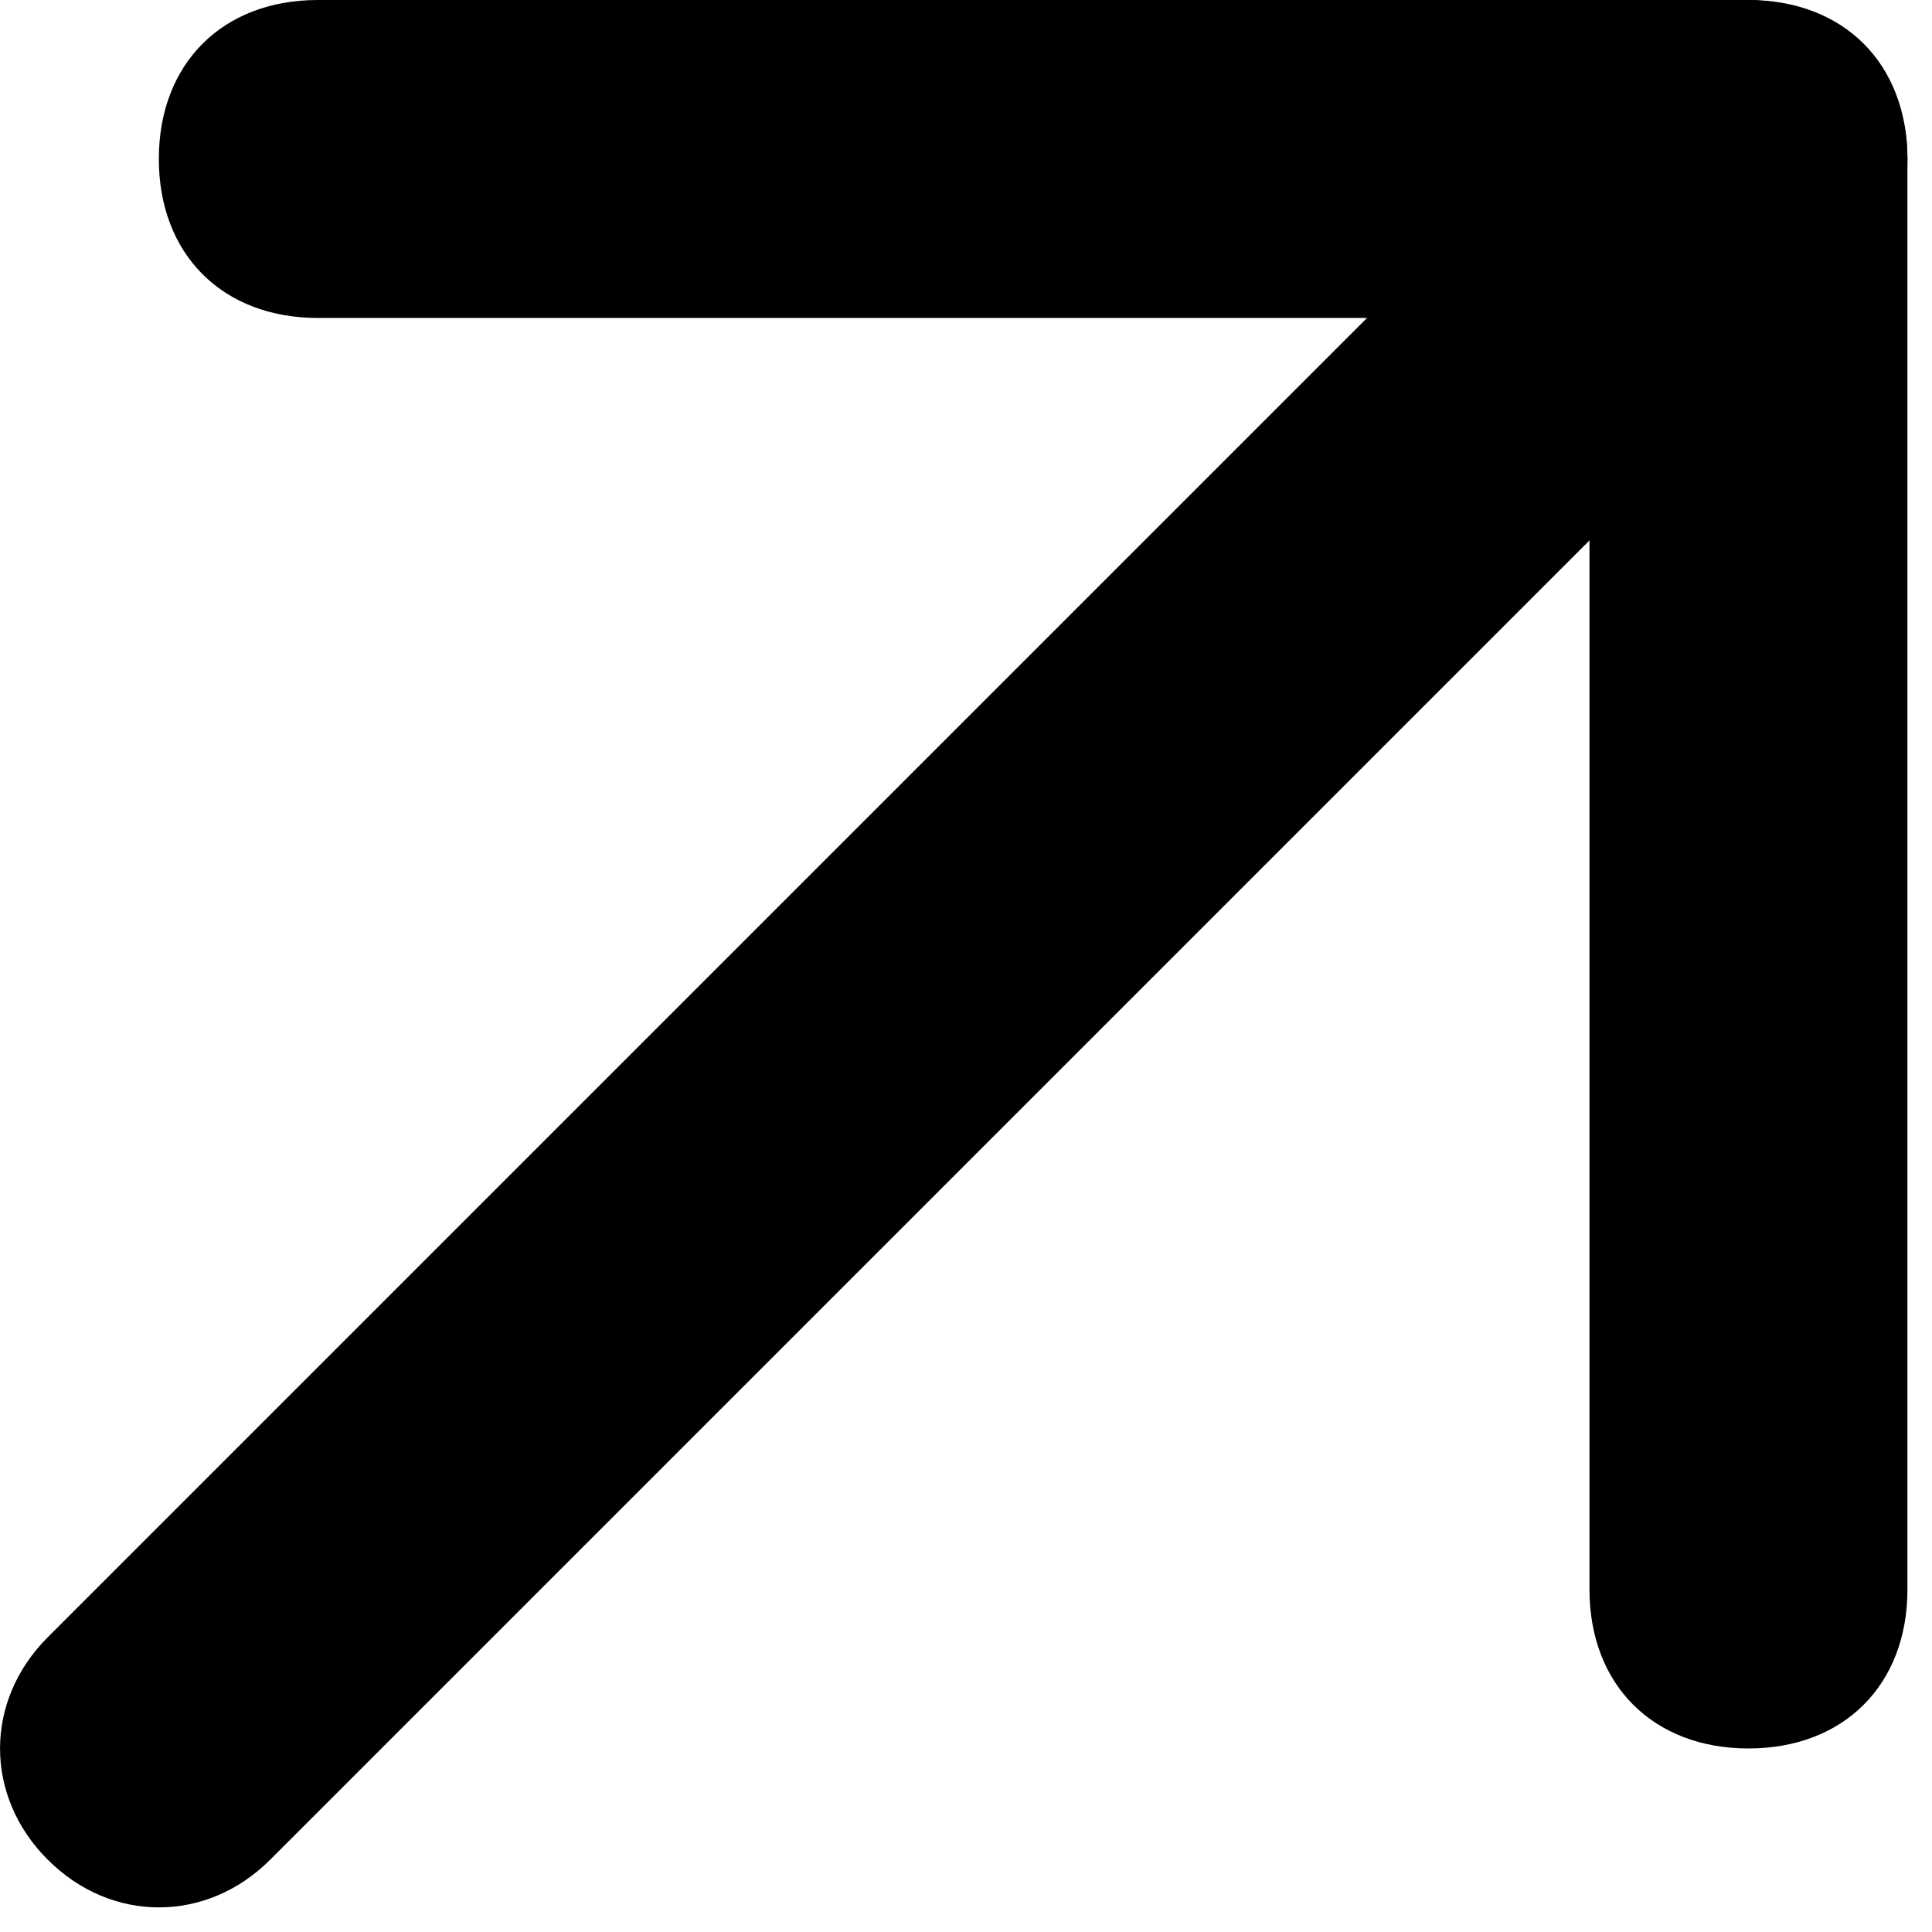
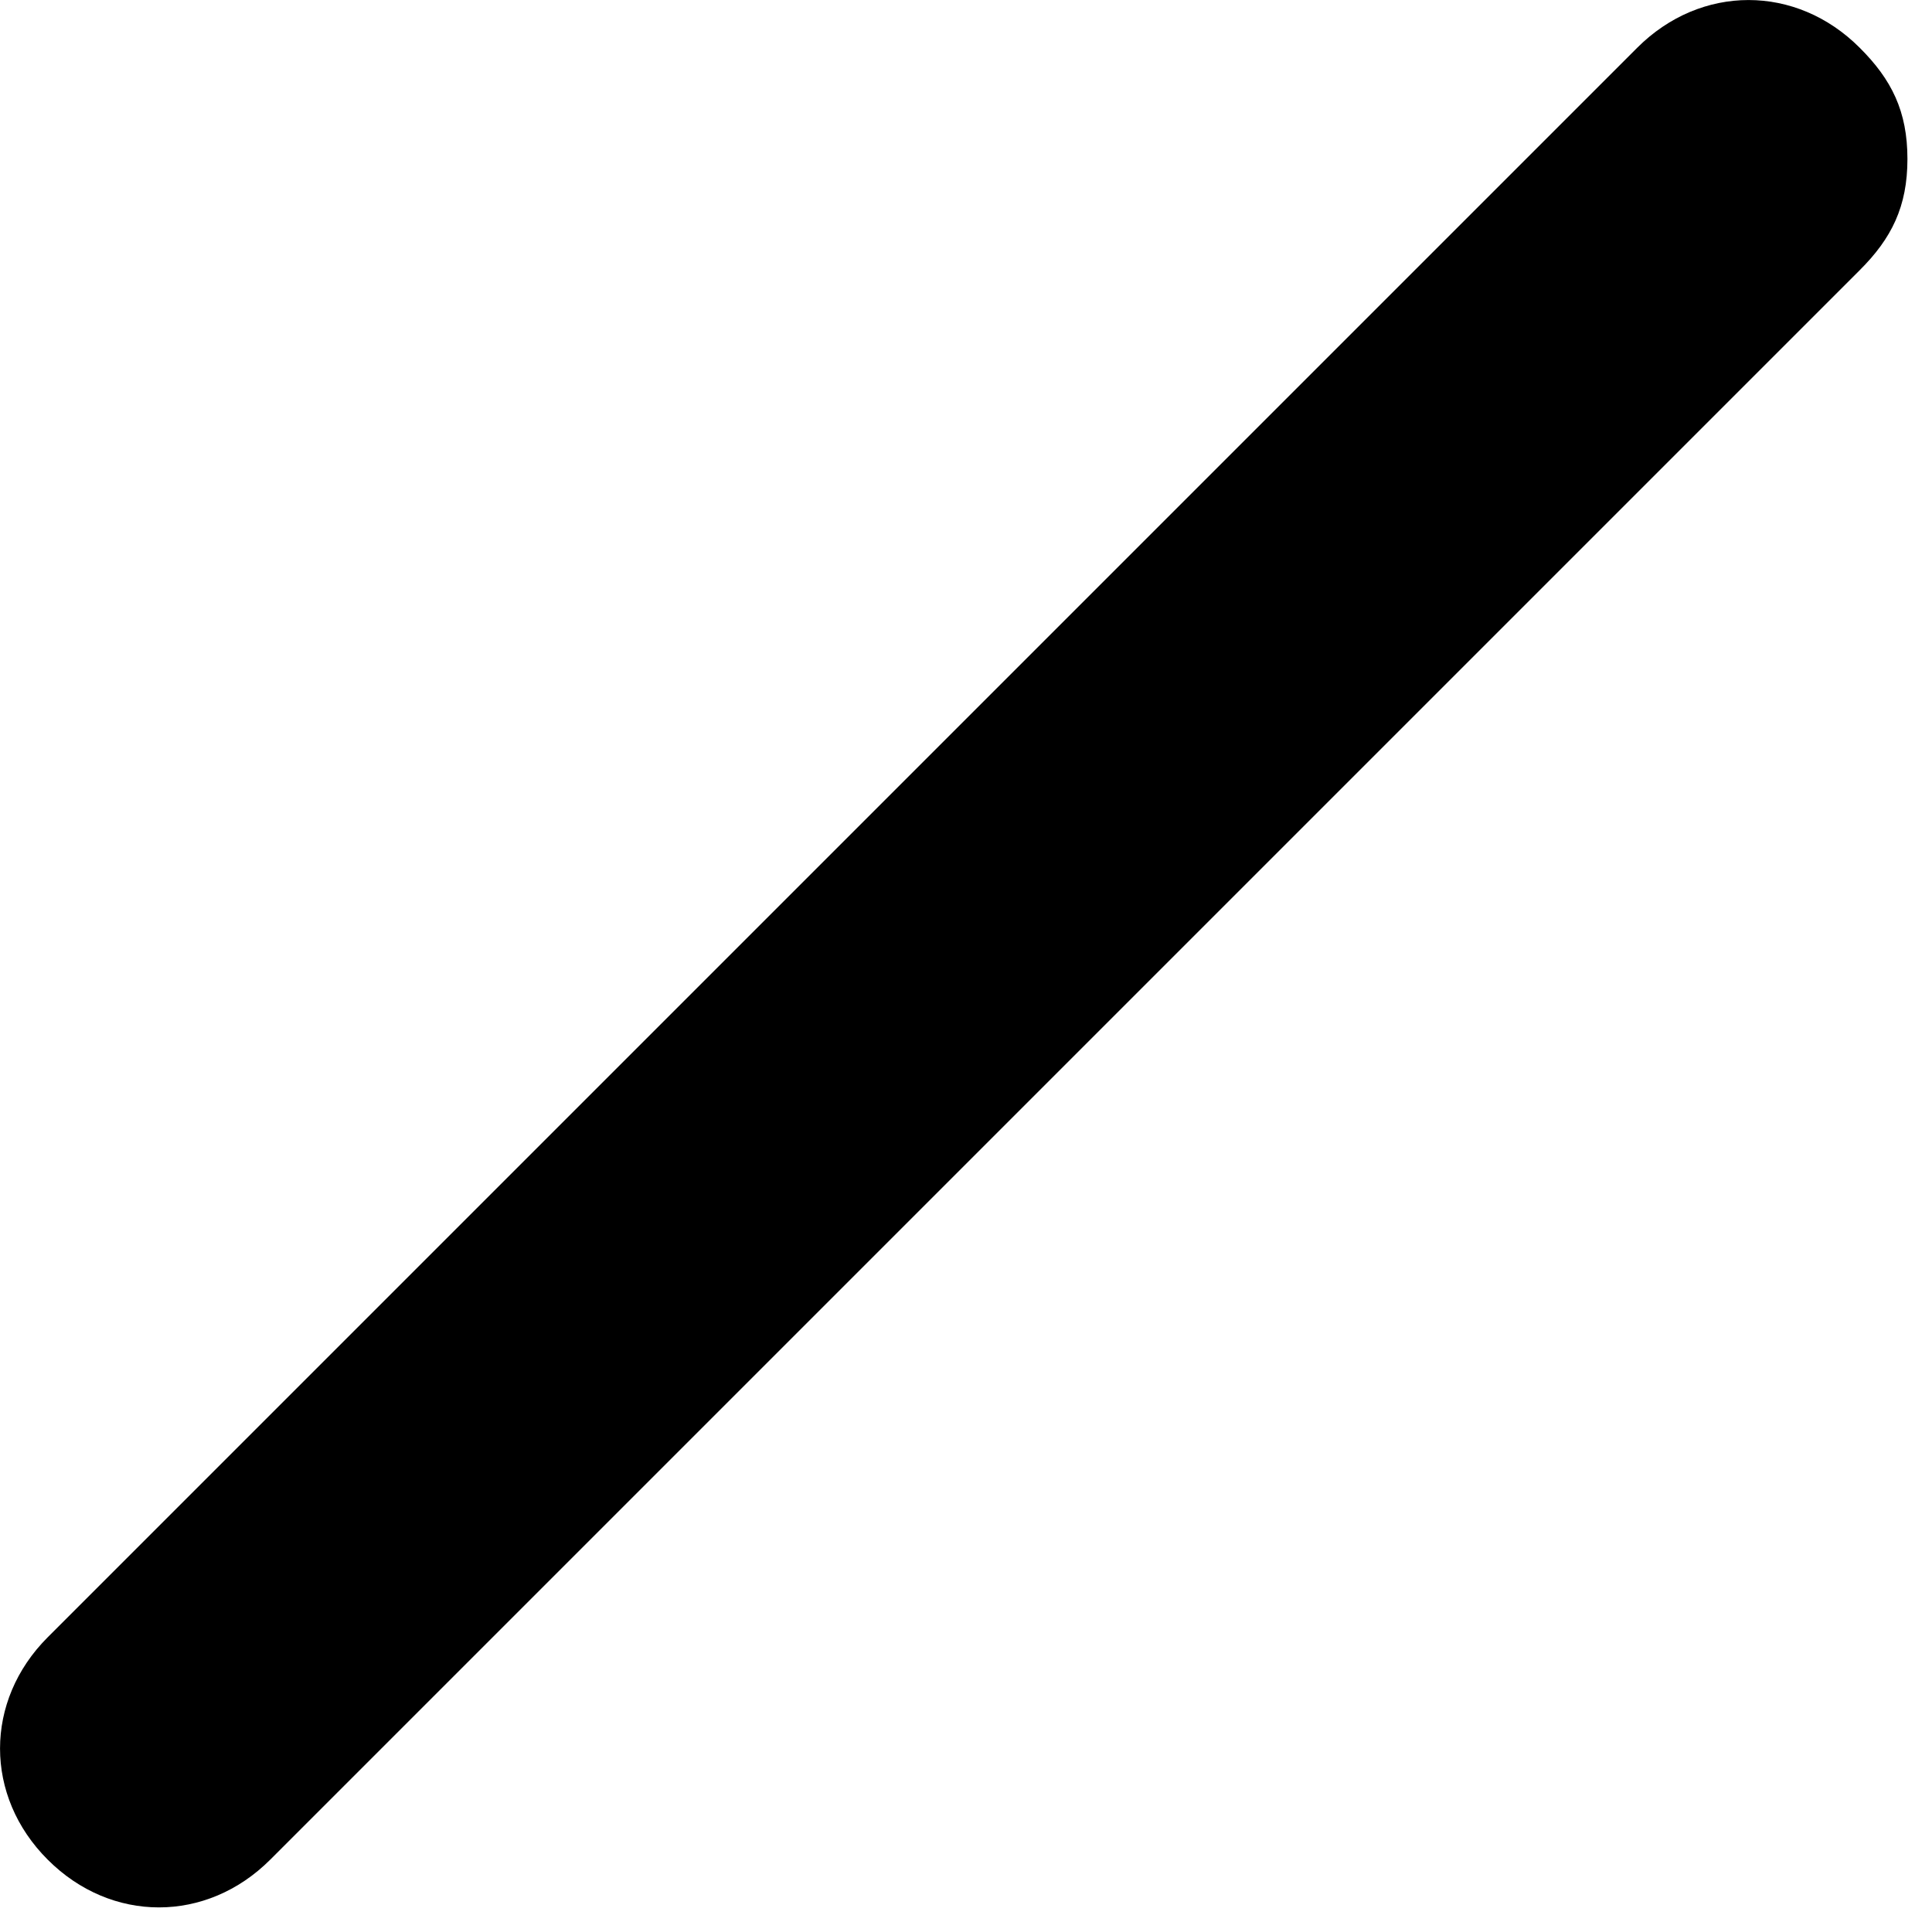
<svg xmlns="http://www.w3.org/2000/svg" width="14" height="14" viewBox="0 0 14 14" fill="none">
  <path d="M13.822 1.152C13.822 1.497 13.707 1.728 13.476 1.958L1.958 13.476C1.497 13.937 0.806 13.937 0.346 13.476C-0.115 13.016 -0.115 12.325 0.346 11.864L11.864 0.346C12.325 -0.115 13.016 -0.115 13.476 0.346C13.707 0.576 13.822 0.806 13.822 1.152Z" fill="black" />
-   <path d="M13.822 1.152L13.822 11.518C13.822 12.209 13.361 12.67 12.67 12.67C11.979 12.67 11.518 12.209 11.518 11.518L11.518 2.304L2.303 2.304C1.612 2.304 1.151 1.843 1.151 1.152C1.151 0.461 1.612 1.33569e-05 2.303 1.33652e-05L12.67 1.34888e-05C13.361 1.3497e-05 13.822 0.461 13.822 1.152Z" fill="black" />
</svg>